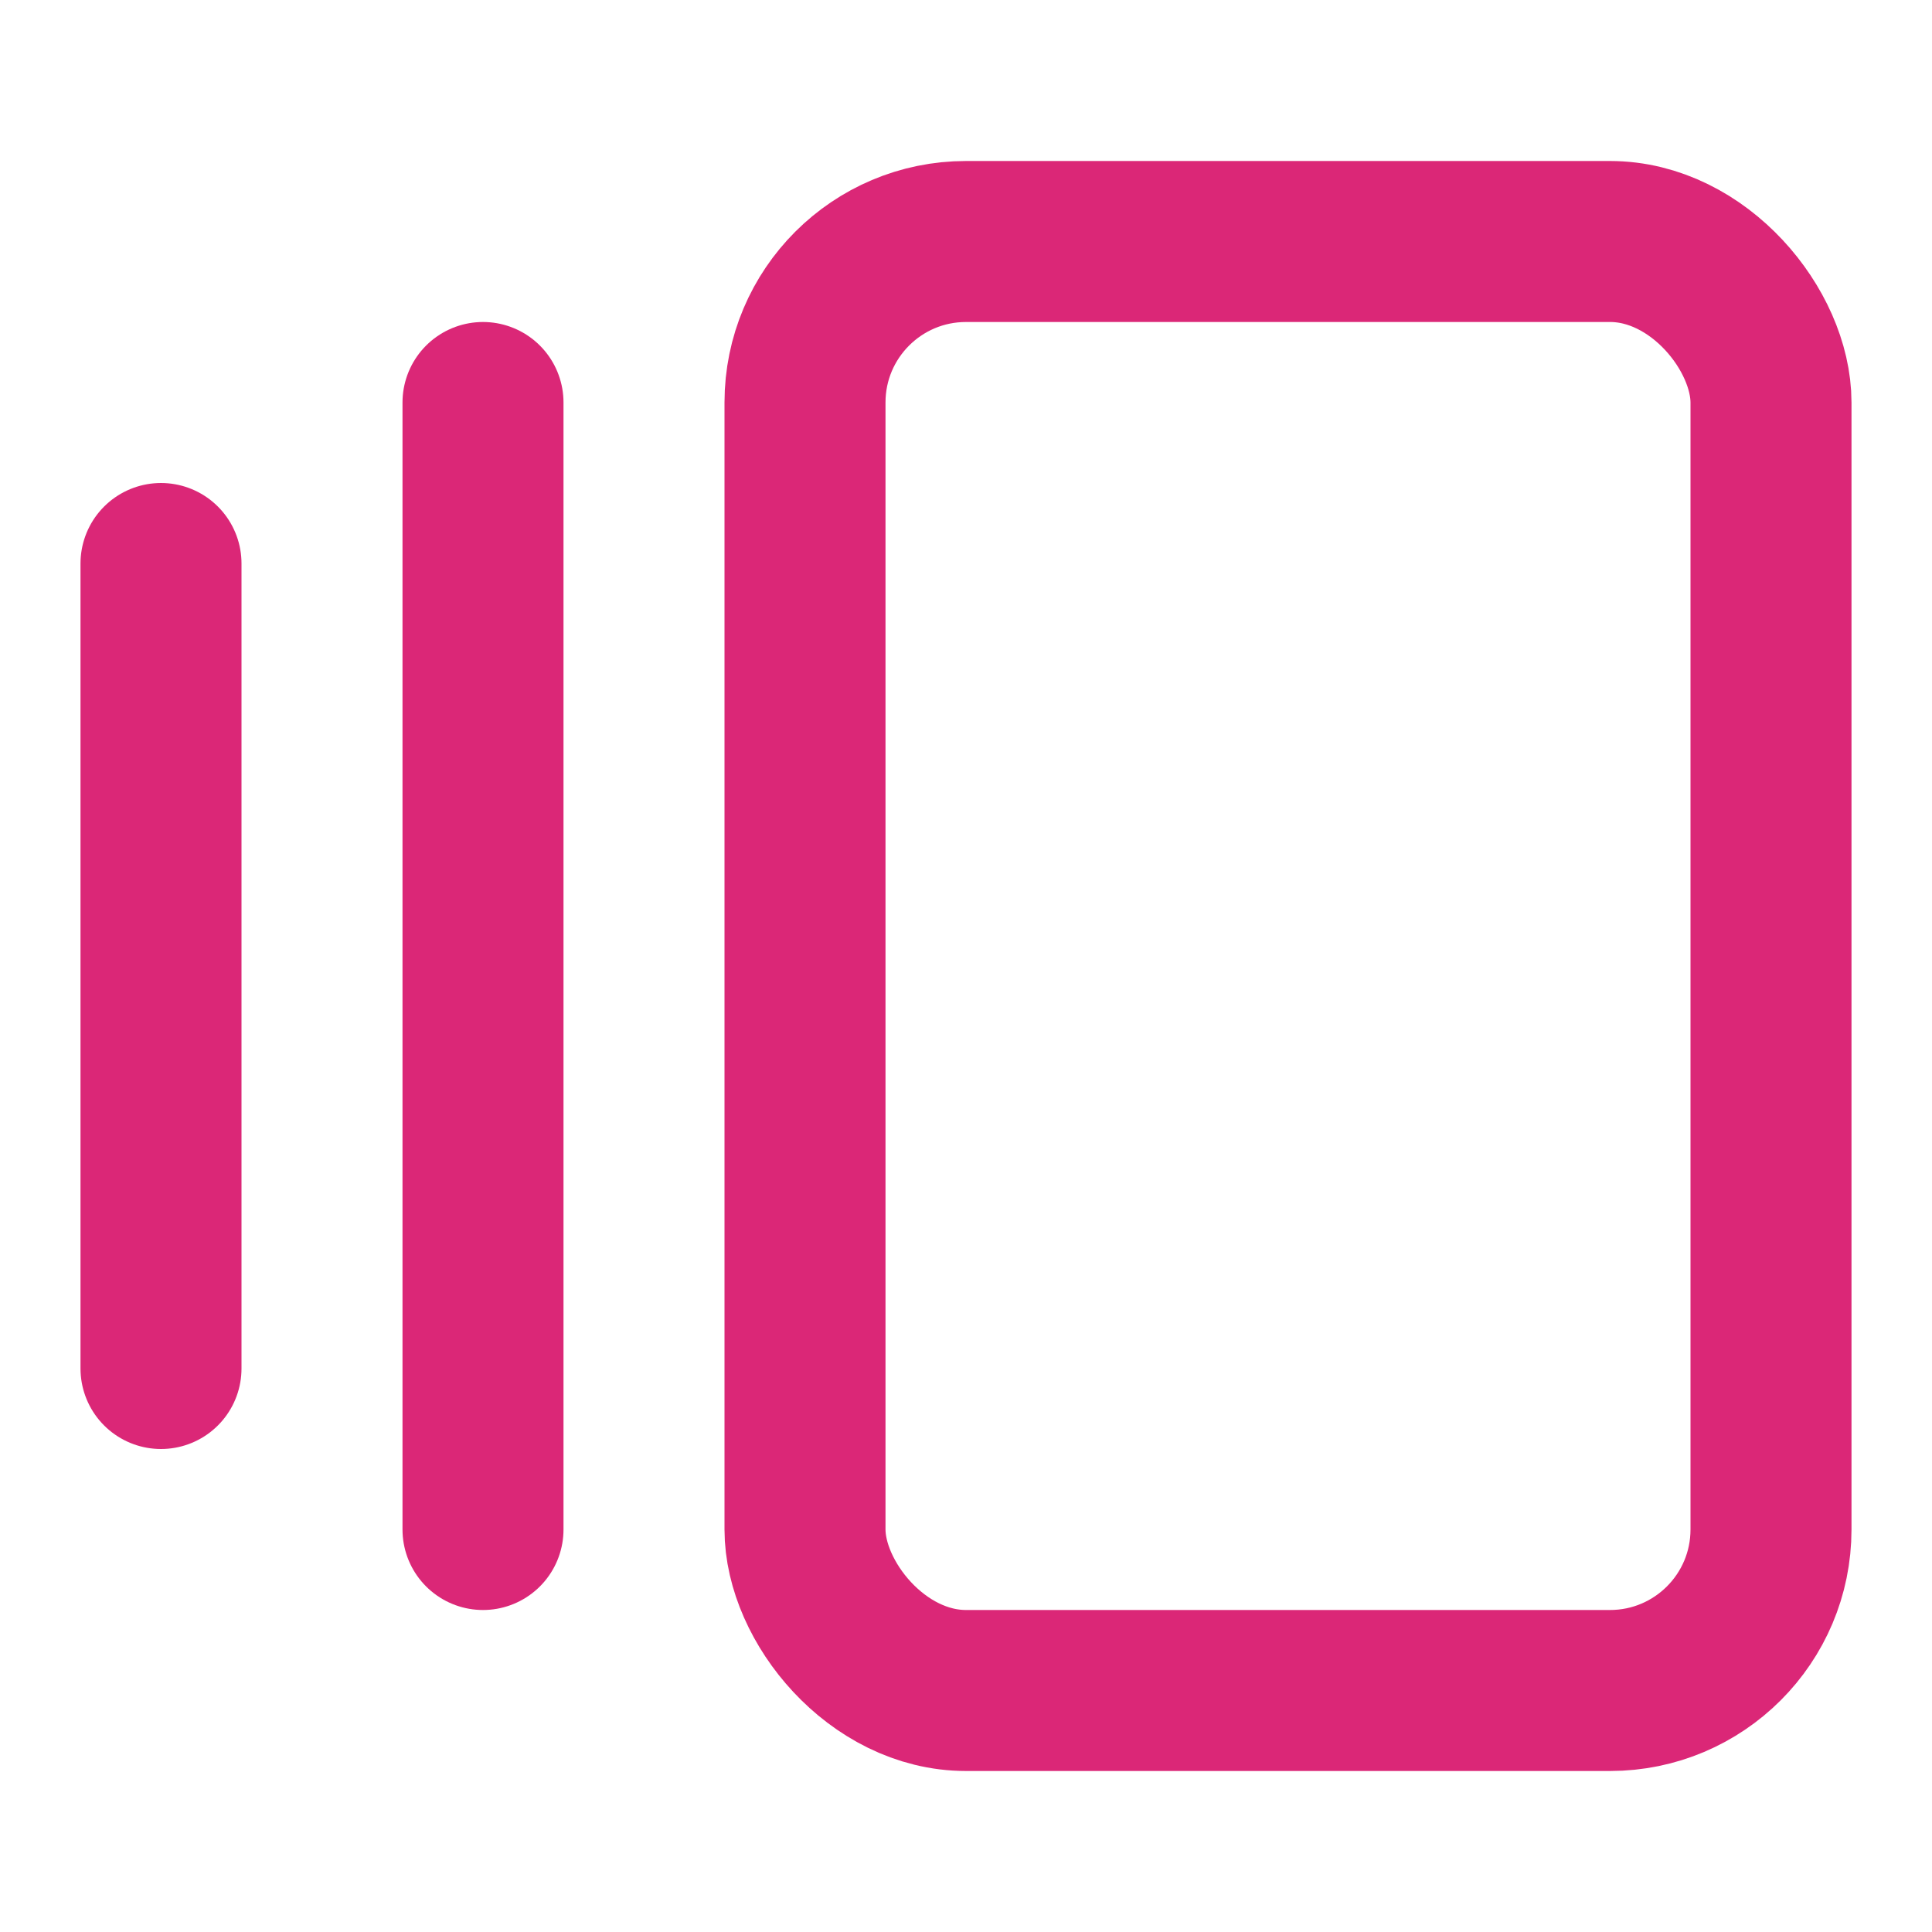
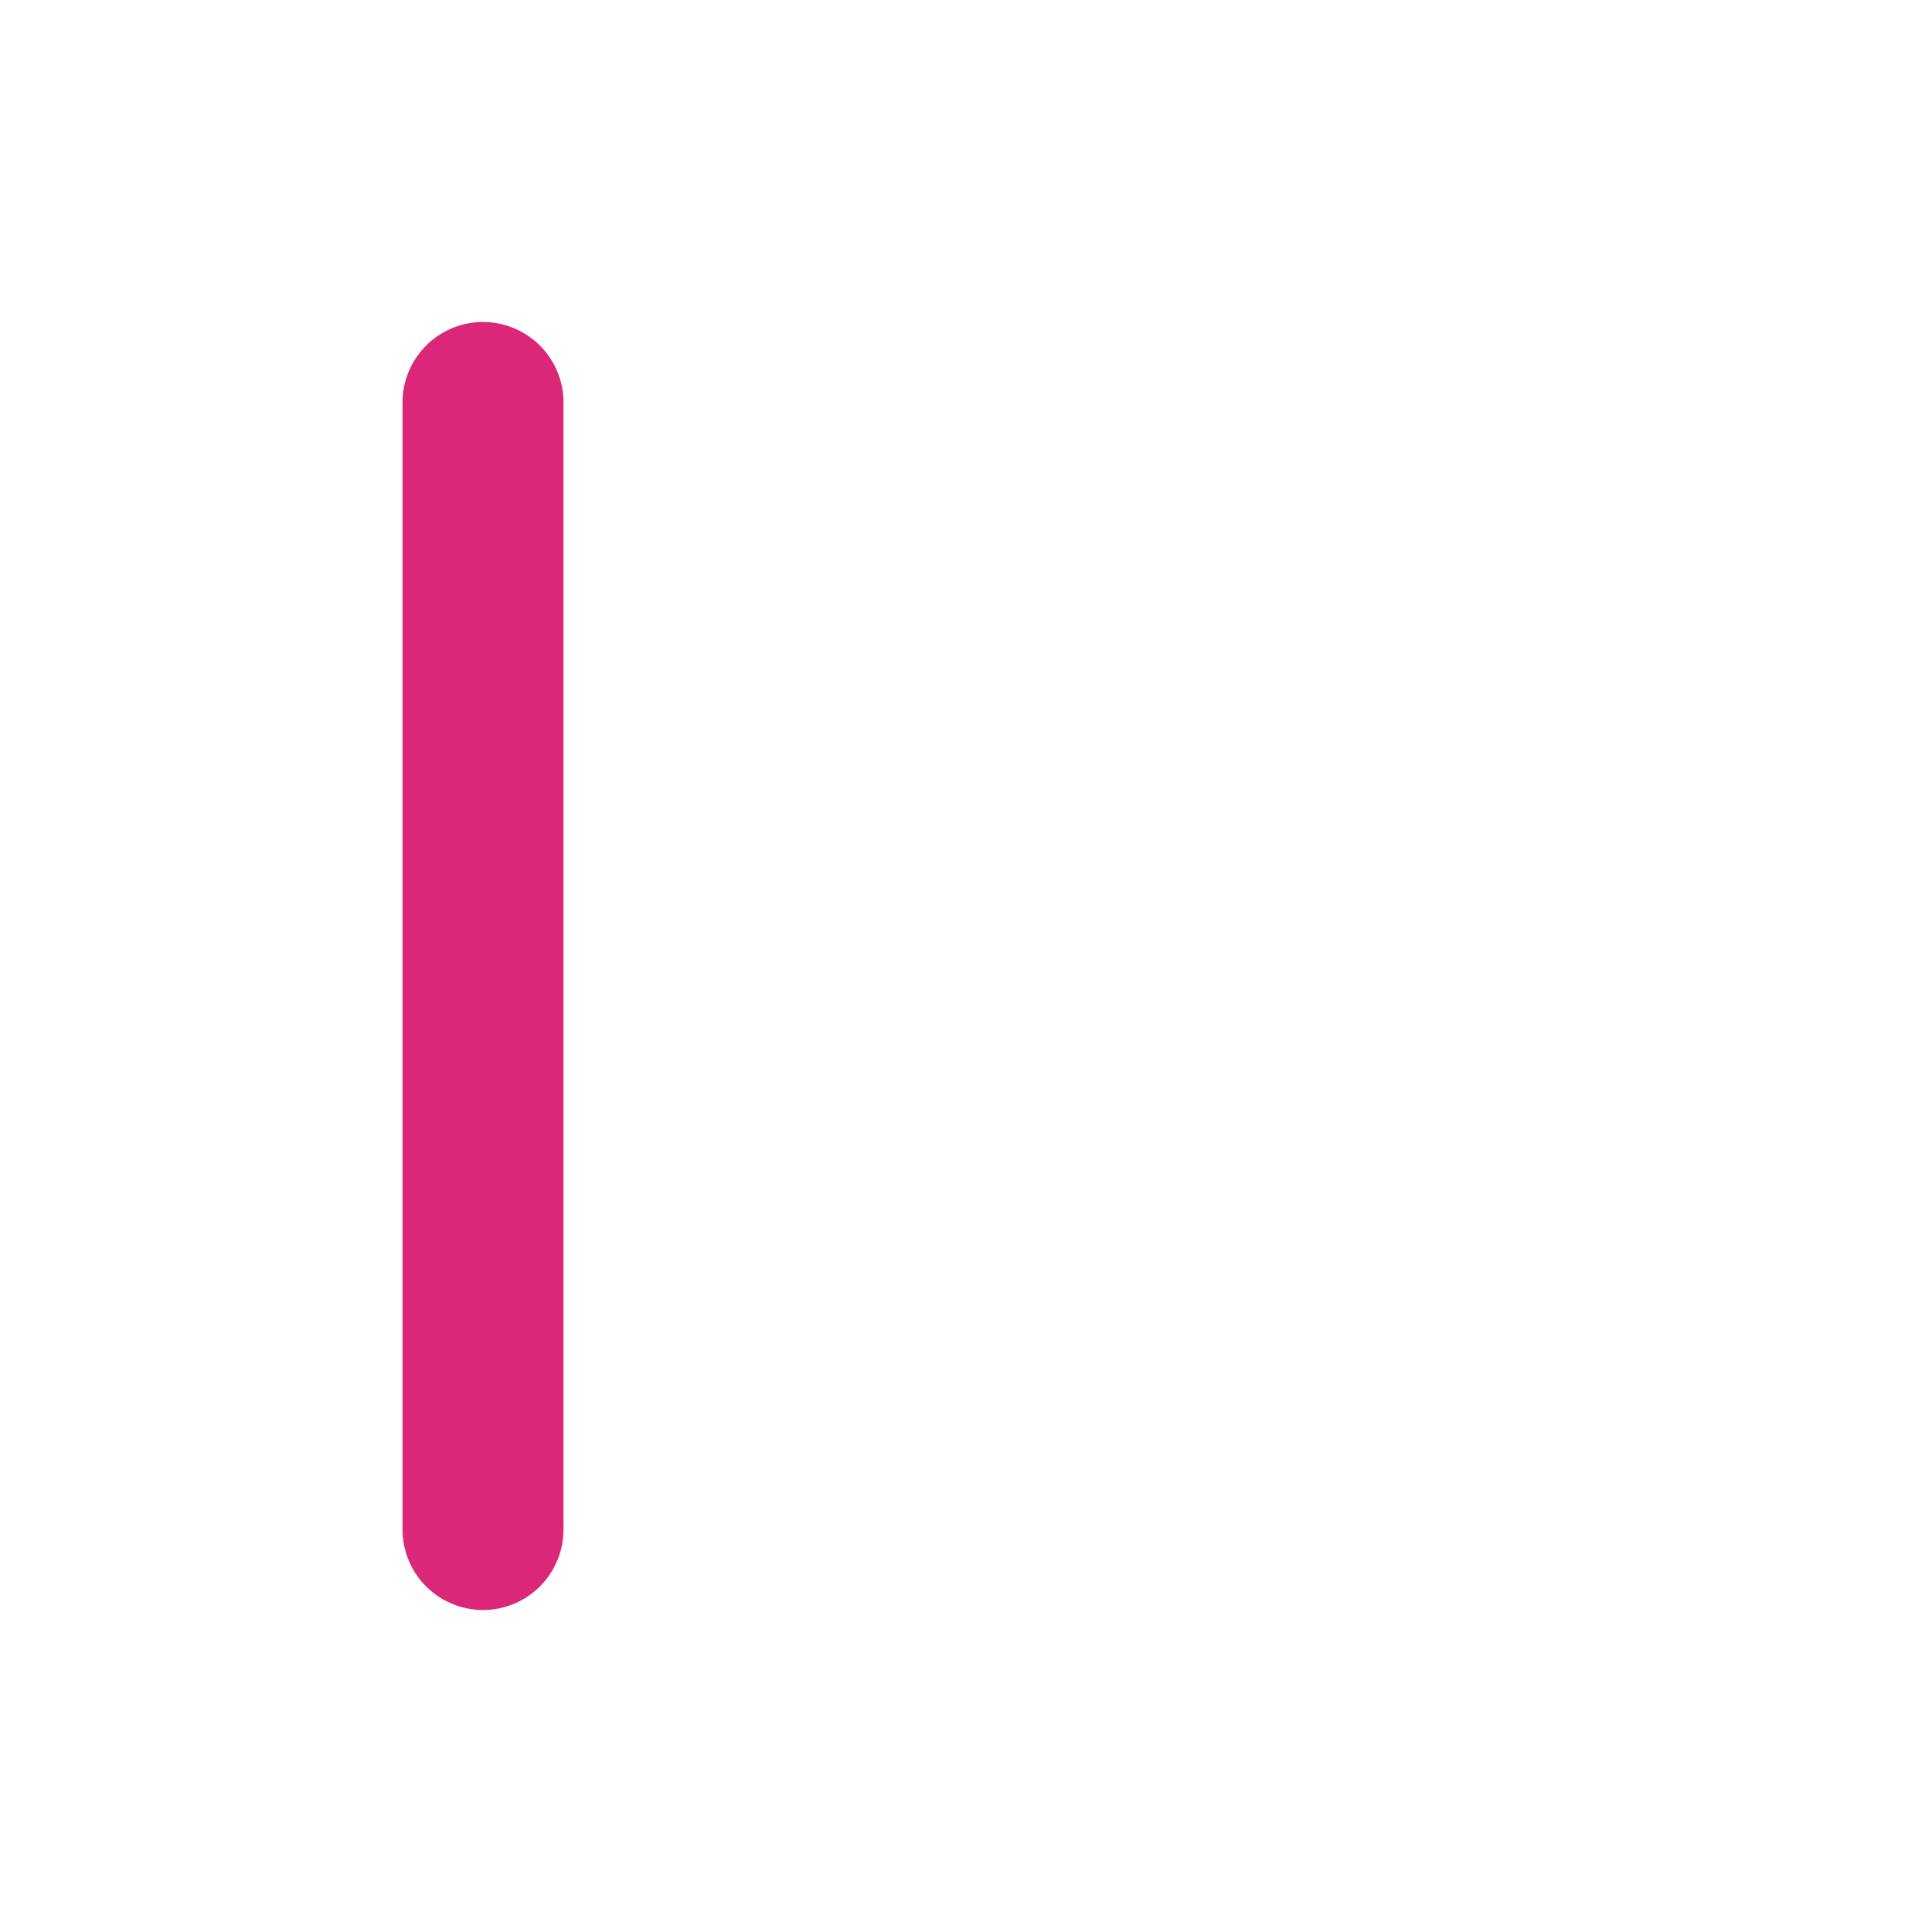
<svg xmlns="http://www.w3.org/2000/svg" width="28" height="28" viewBox="0 0 24 24" fill="none" stroke="#db2777" stroke-width="2" stroke-linecap="round" stroke-linejoin="round" class="lucide lucide-gallery-horizontal-end mr-2 text-pink-600">
-   <path d="M2 7v10" />
  <path d="M6 5v14" />
-   <rect width="12" height="18" x="10" y="3" rx="2" />
</svg>